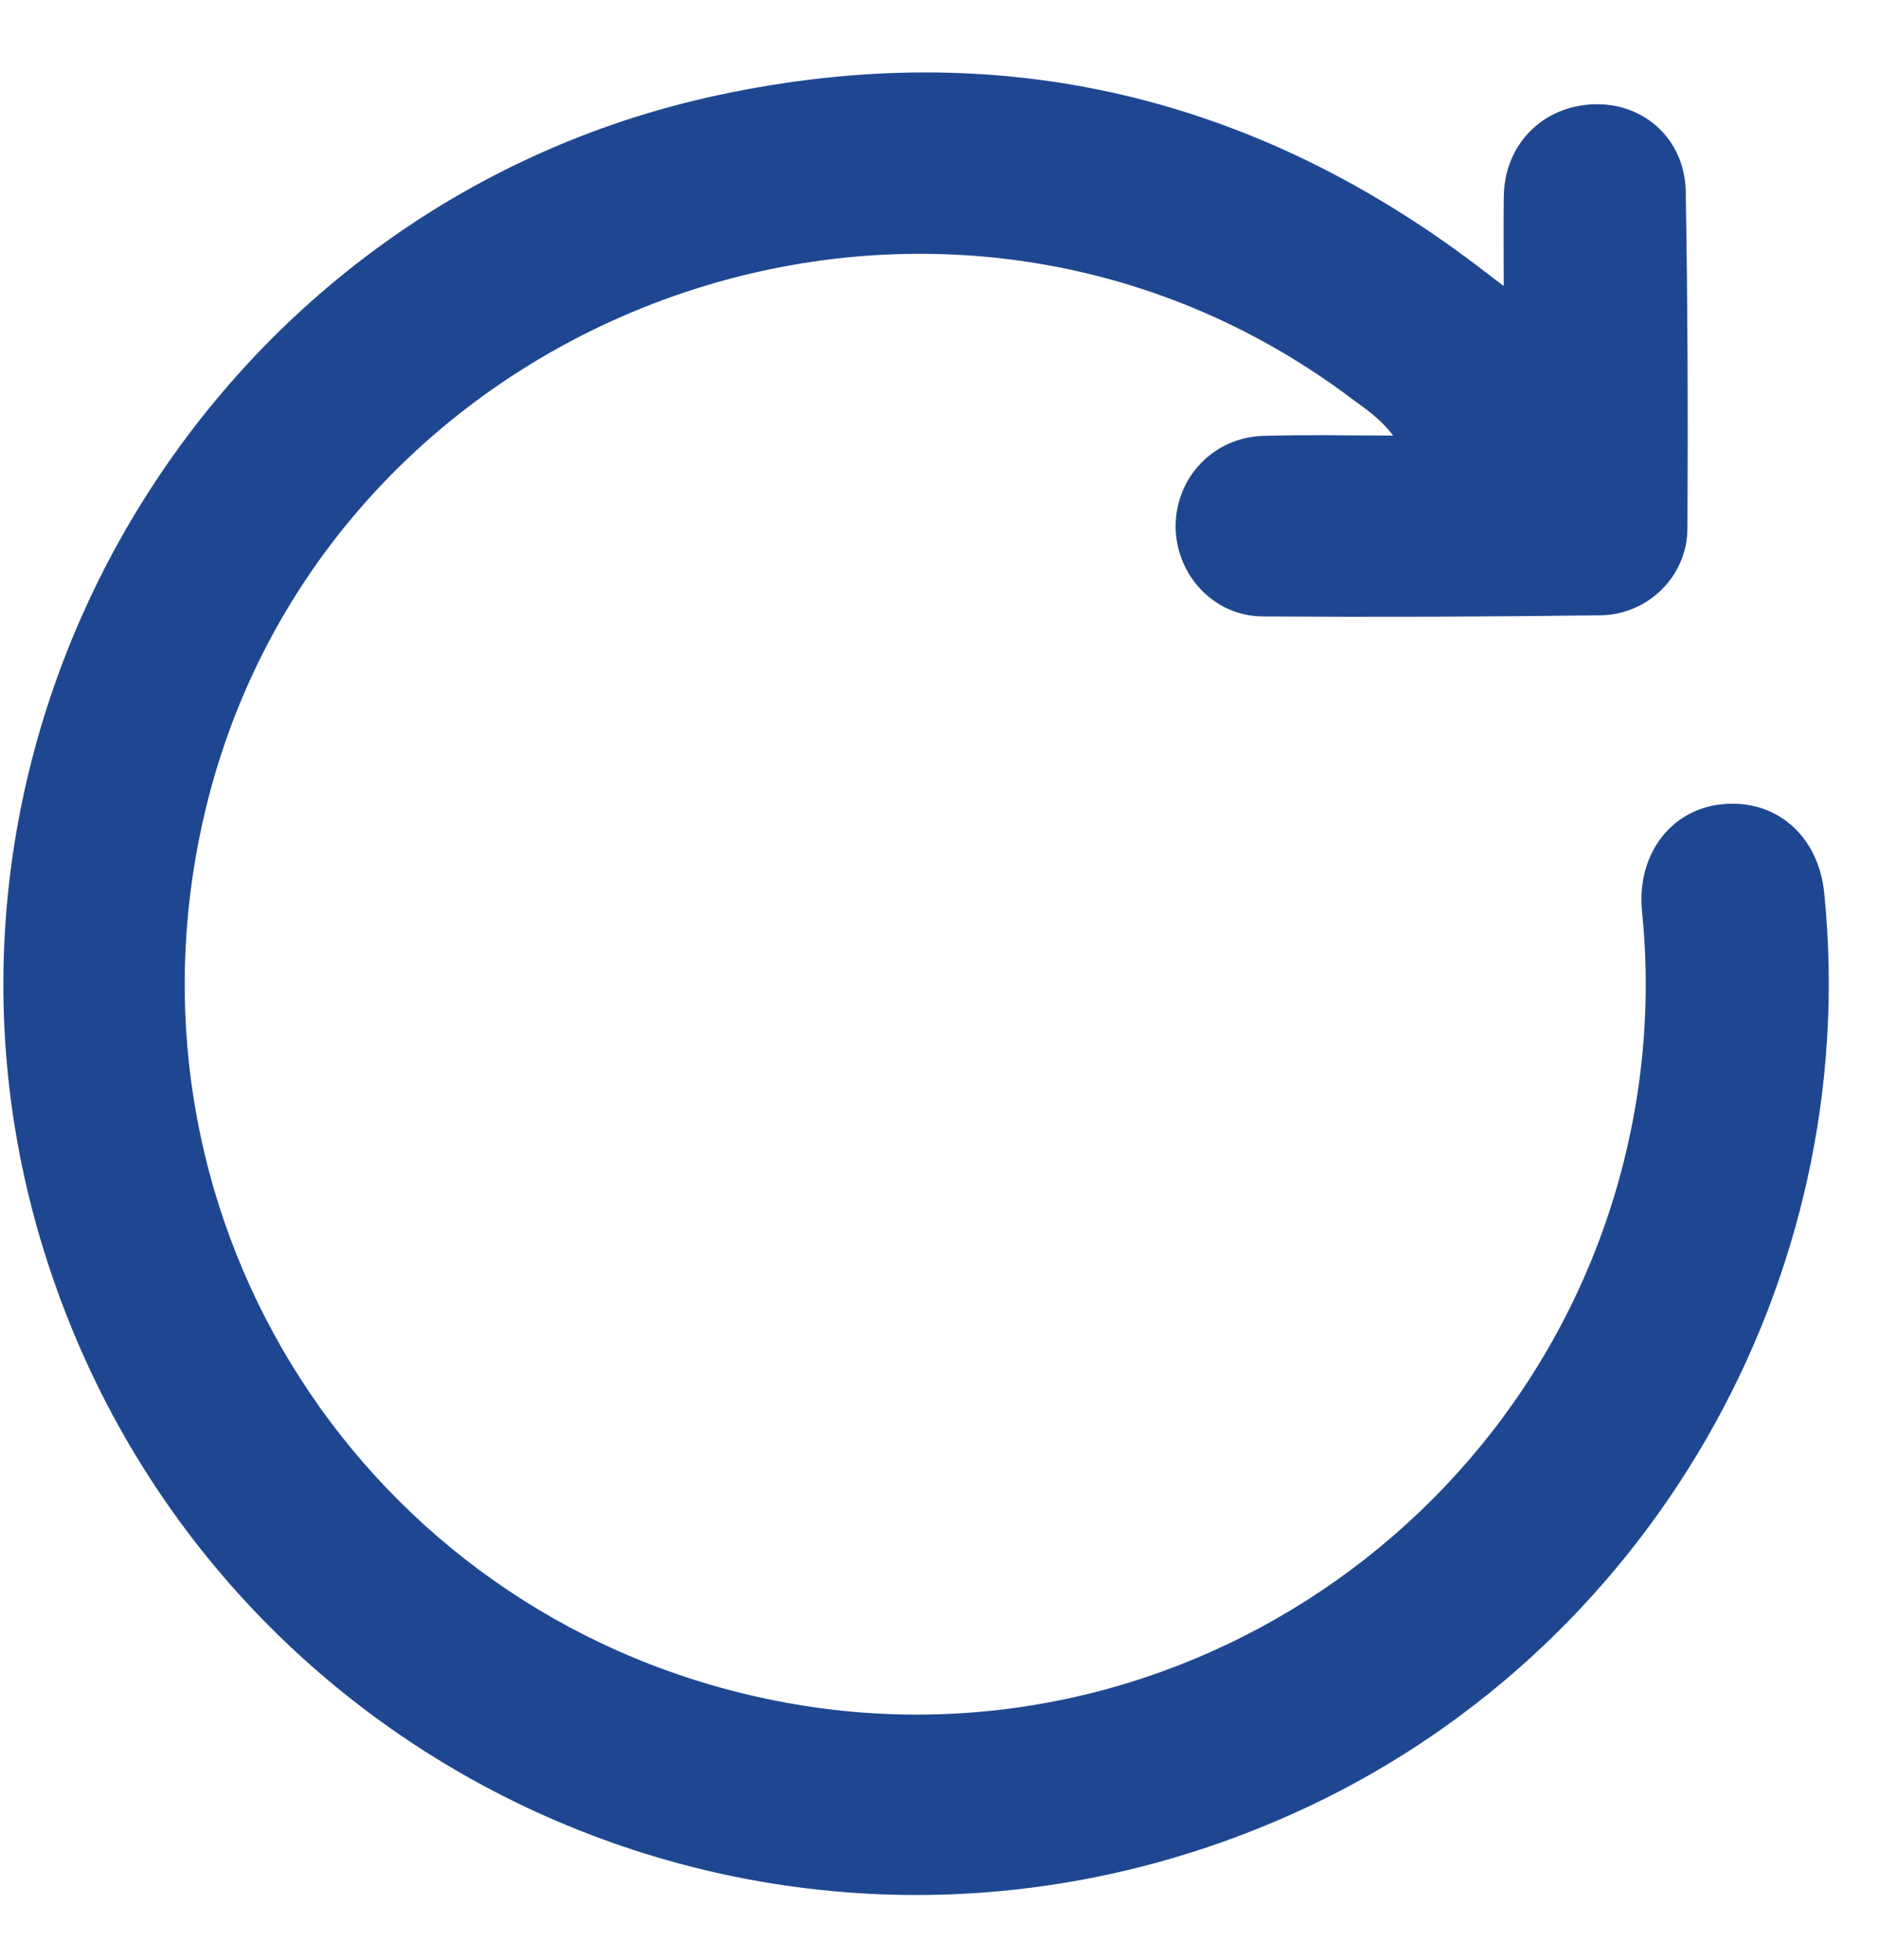
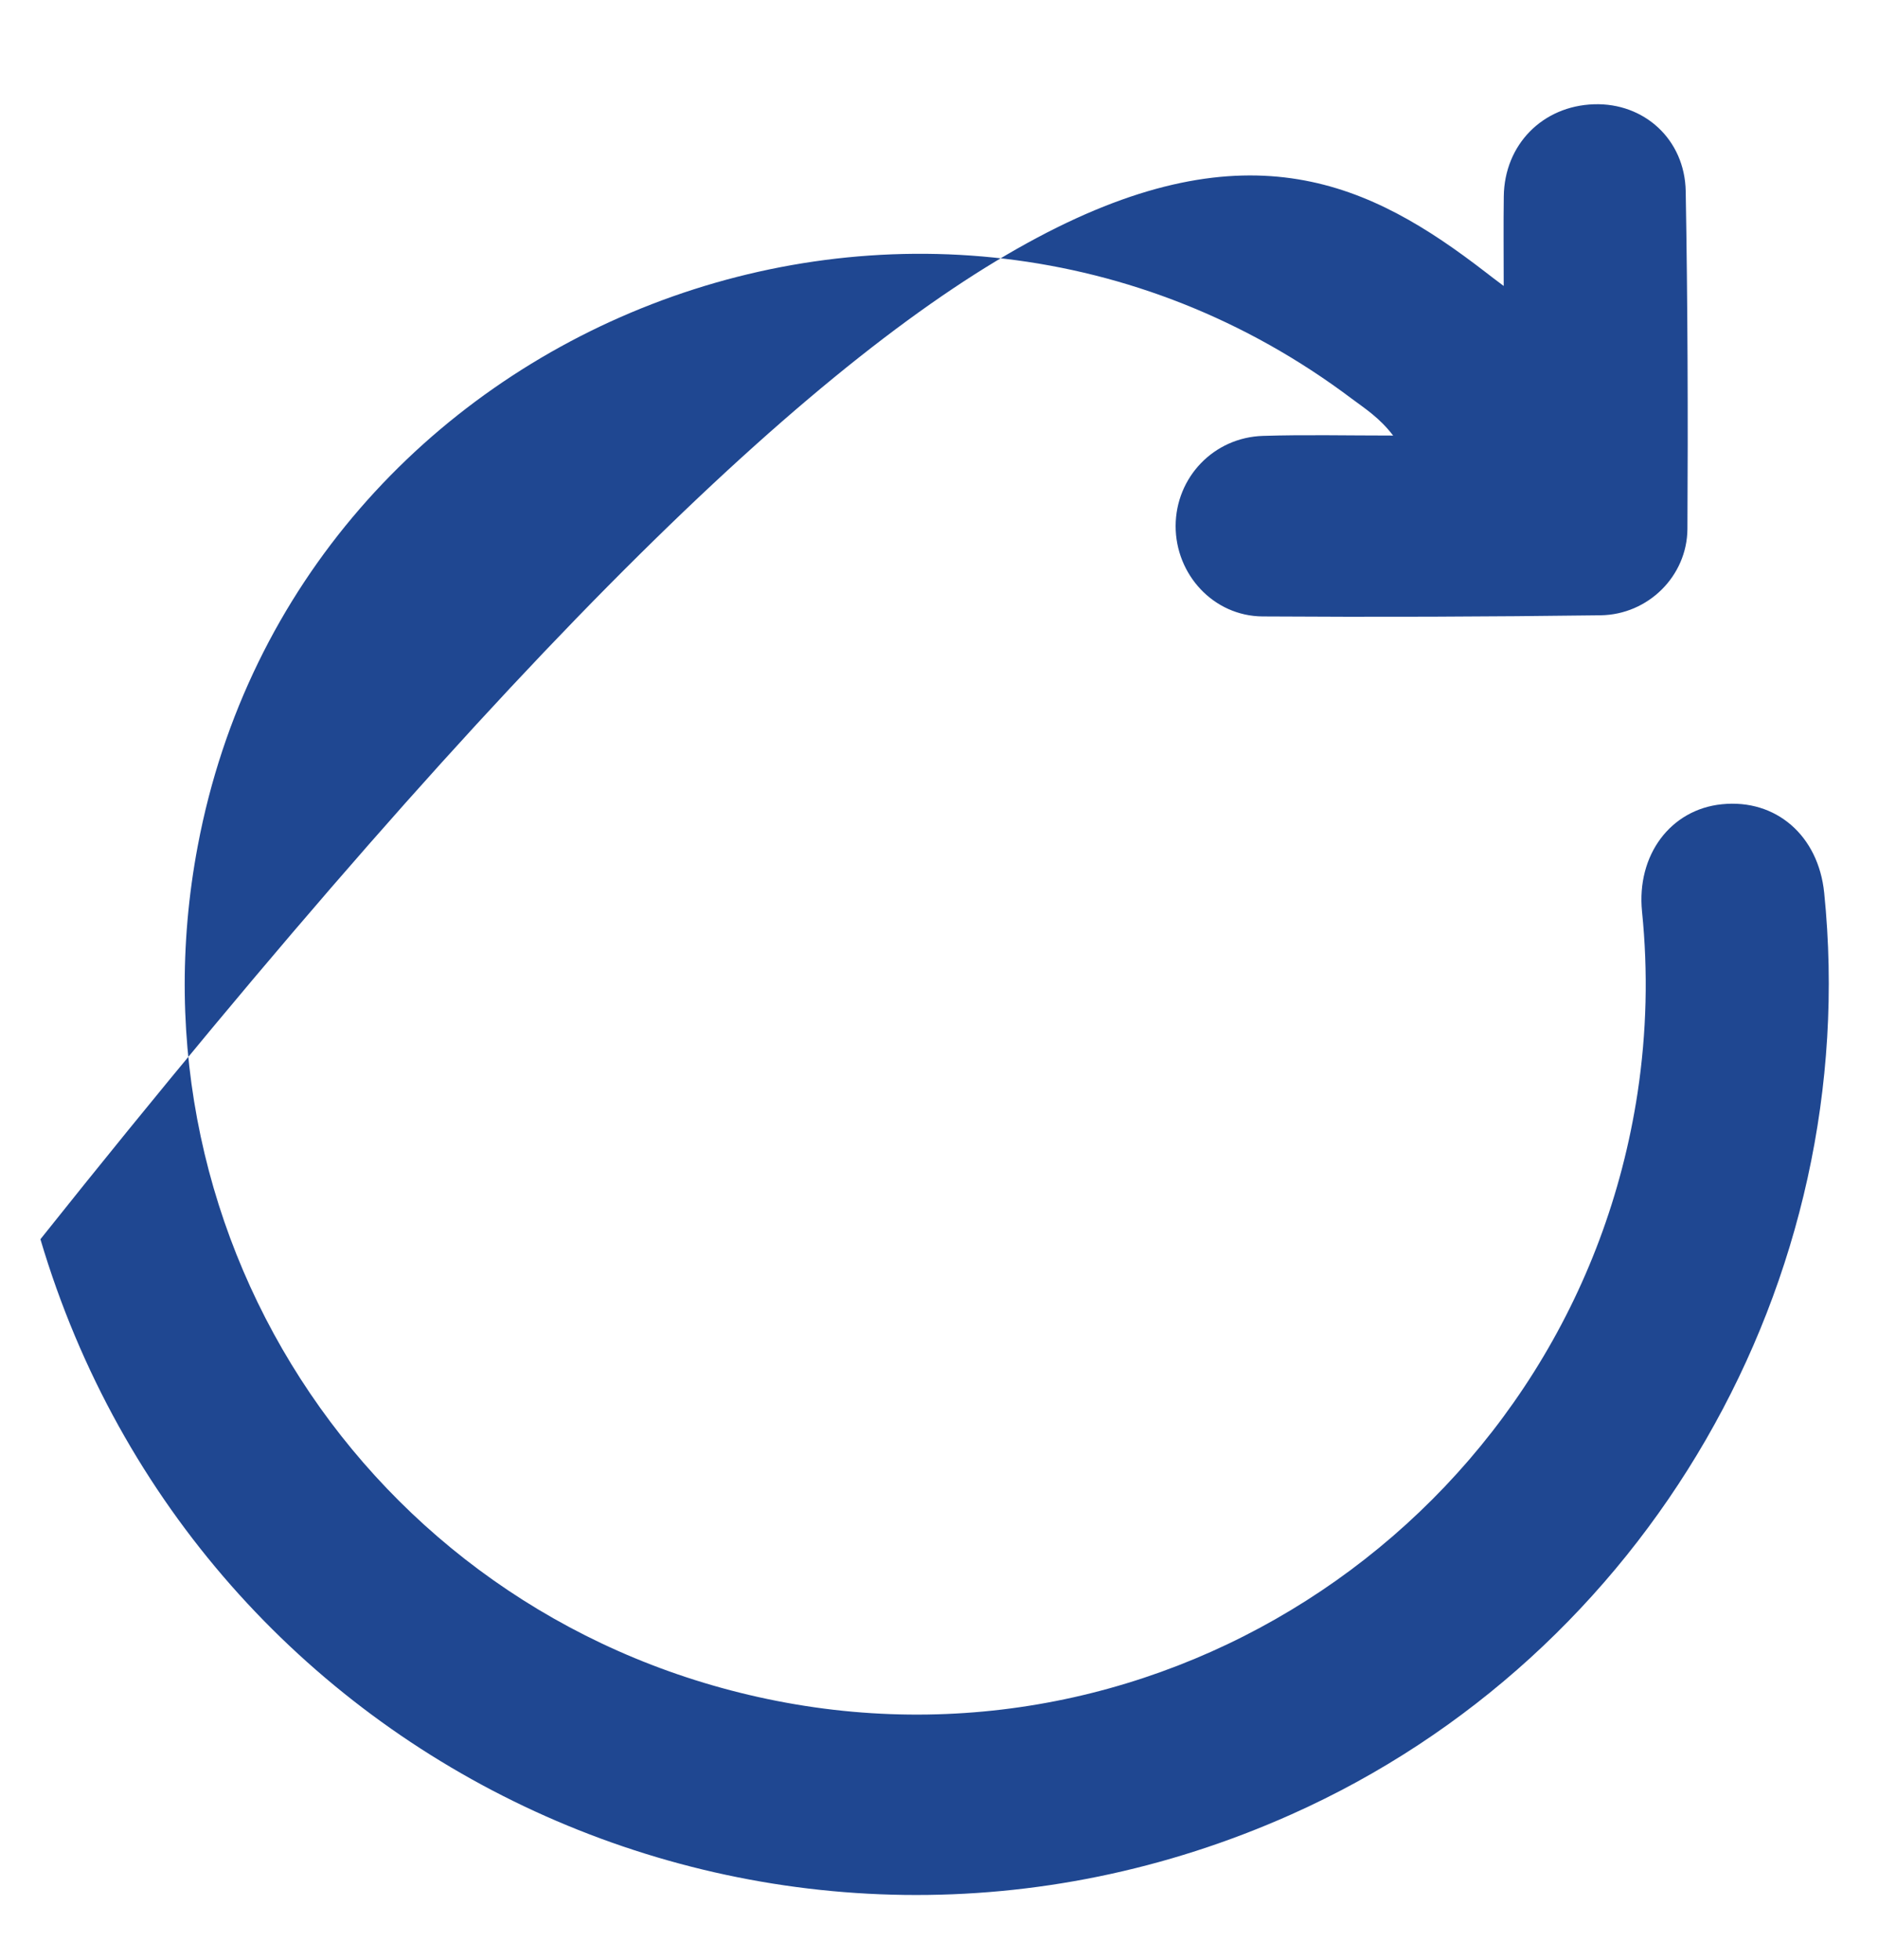
<svg xmlns="http://www.w3.org/2000/svg" width="23px" height="24px">
-   <path fill-rule="evenodd" fill="rgb(31, 71, 145)" d="M18.416,3.502 C18.416,3.101 18.412,2.753 18.417,2.404 C18.425,1.771 18.892,1.297 19.522,1.277 C20.133,1.257 20.634,1.705 20.645,2.343 C20.669,3.721 20.674,5.100 20.666,6.478 C20.662,7.055 20.185,7.527 19.603,7.535 C18.223,7.553 16.843,7.558 15.463,7.549 C14.862,7.545 14.397,7.036 14.398,6.441 C14.400,5.846 14.864,5.356 15.469,5.338 C15.981,5.322 16.494,5.334 17.062,5.334 C16.894,5.115 16.719,5.005 16.557,4.884 C11.317,0.940 3.637,3.915 2.422,10.359 C1.502,15.231 4.646,19.874 9.513,20.830 C14.485,21.807 19.293,18.408 20.056,13.380 C20.167,12.643 20.185,11.904 20.110,11.163 C20.041,10.472 20.459,9.912 21.089,9.849 C21.750,9.782 22.270,10.232 22.341,10.934 C22.823,15.686 20.171,20.276 15.817,22.219 C9.605,24.994 2.427,21.694 0.495,15.176 C-1.327,9.027 2.517,2.511 8.795,1.165 C12.250,0.424 15.391,1.171 18.191,3.331 C18.251,3.378 18.312,3.424 18.416,3.502 Z" />
+   <path fill-rule="evenodd" fill="rgb(31, 71, 145)" d="M18.416,3.502 C18.416,3.101 18.412,2.753 18.417,2.404 C18.425,1.771 18.892,1.297 19.522,1.277 C20.133,1.257 20.634,1.705 20.645,2.343 C20.669,3.721 20.674,5.100 20.666,6.478 C20.662,7.055 20.185,7.527 19.603,7.535 C18.223,7.553 16.843,7.558 15.463,7.549 C14.862,7.545 14.397,7.036 14.398,6.441 C14.400,5.846 14.864,5.356 15.469,5.338 C15.981,5.322 16.494,5.334 17.062,5.334 C16.894,5.115 16.719,5.005 16.557,4.884 C11.317,0.940 3.637,3.915 2.422,10.359 C1.502,15.231 4.646,19.874 9.513,20.830 C14.485,21.807 19.293,18.408 20.056,13.380 C20.167,12.643 20.185,11.904 20.110,11.163 C20.041,10.472 20.459,9.912 21.089,9.849 C21.750,9.782 22.270,10.232 22.341,10.934 C22.823,15.686 20.171,20.276 15.817,22.219 C9.605,24.994 2.427,21.694 0.495,15.176 C12.250,0.424 15.391,1.171 18.191,3.331 C18.251,3.378 18.312,3.424 18.416,3.502 Z" />
</svg>